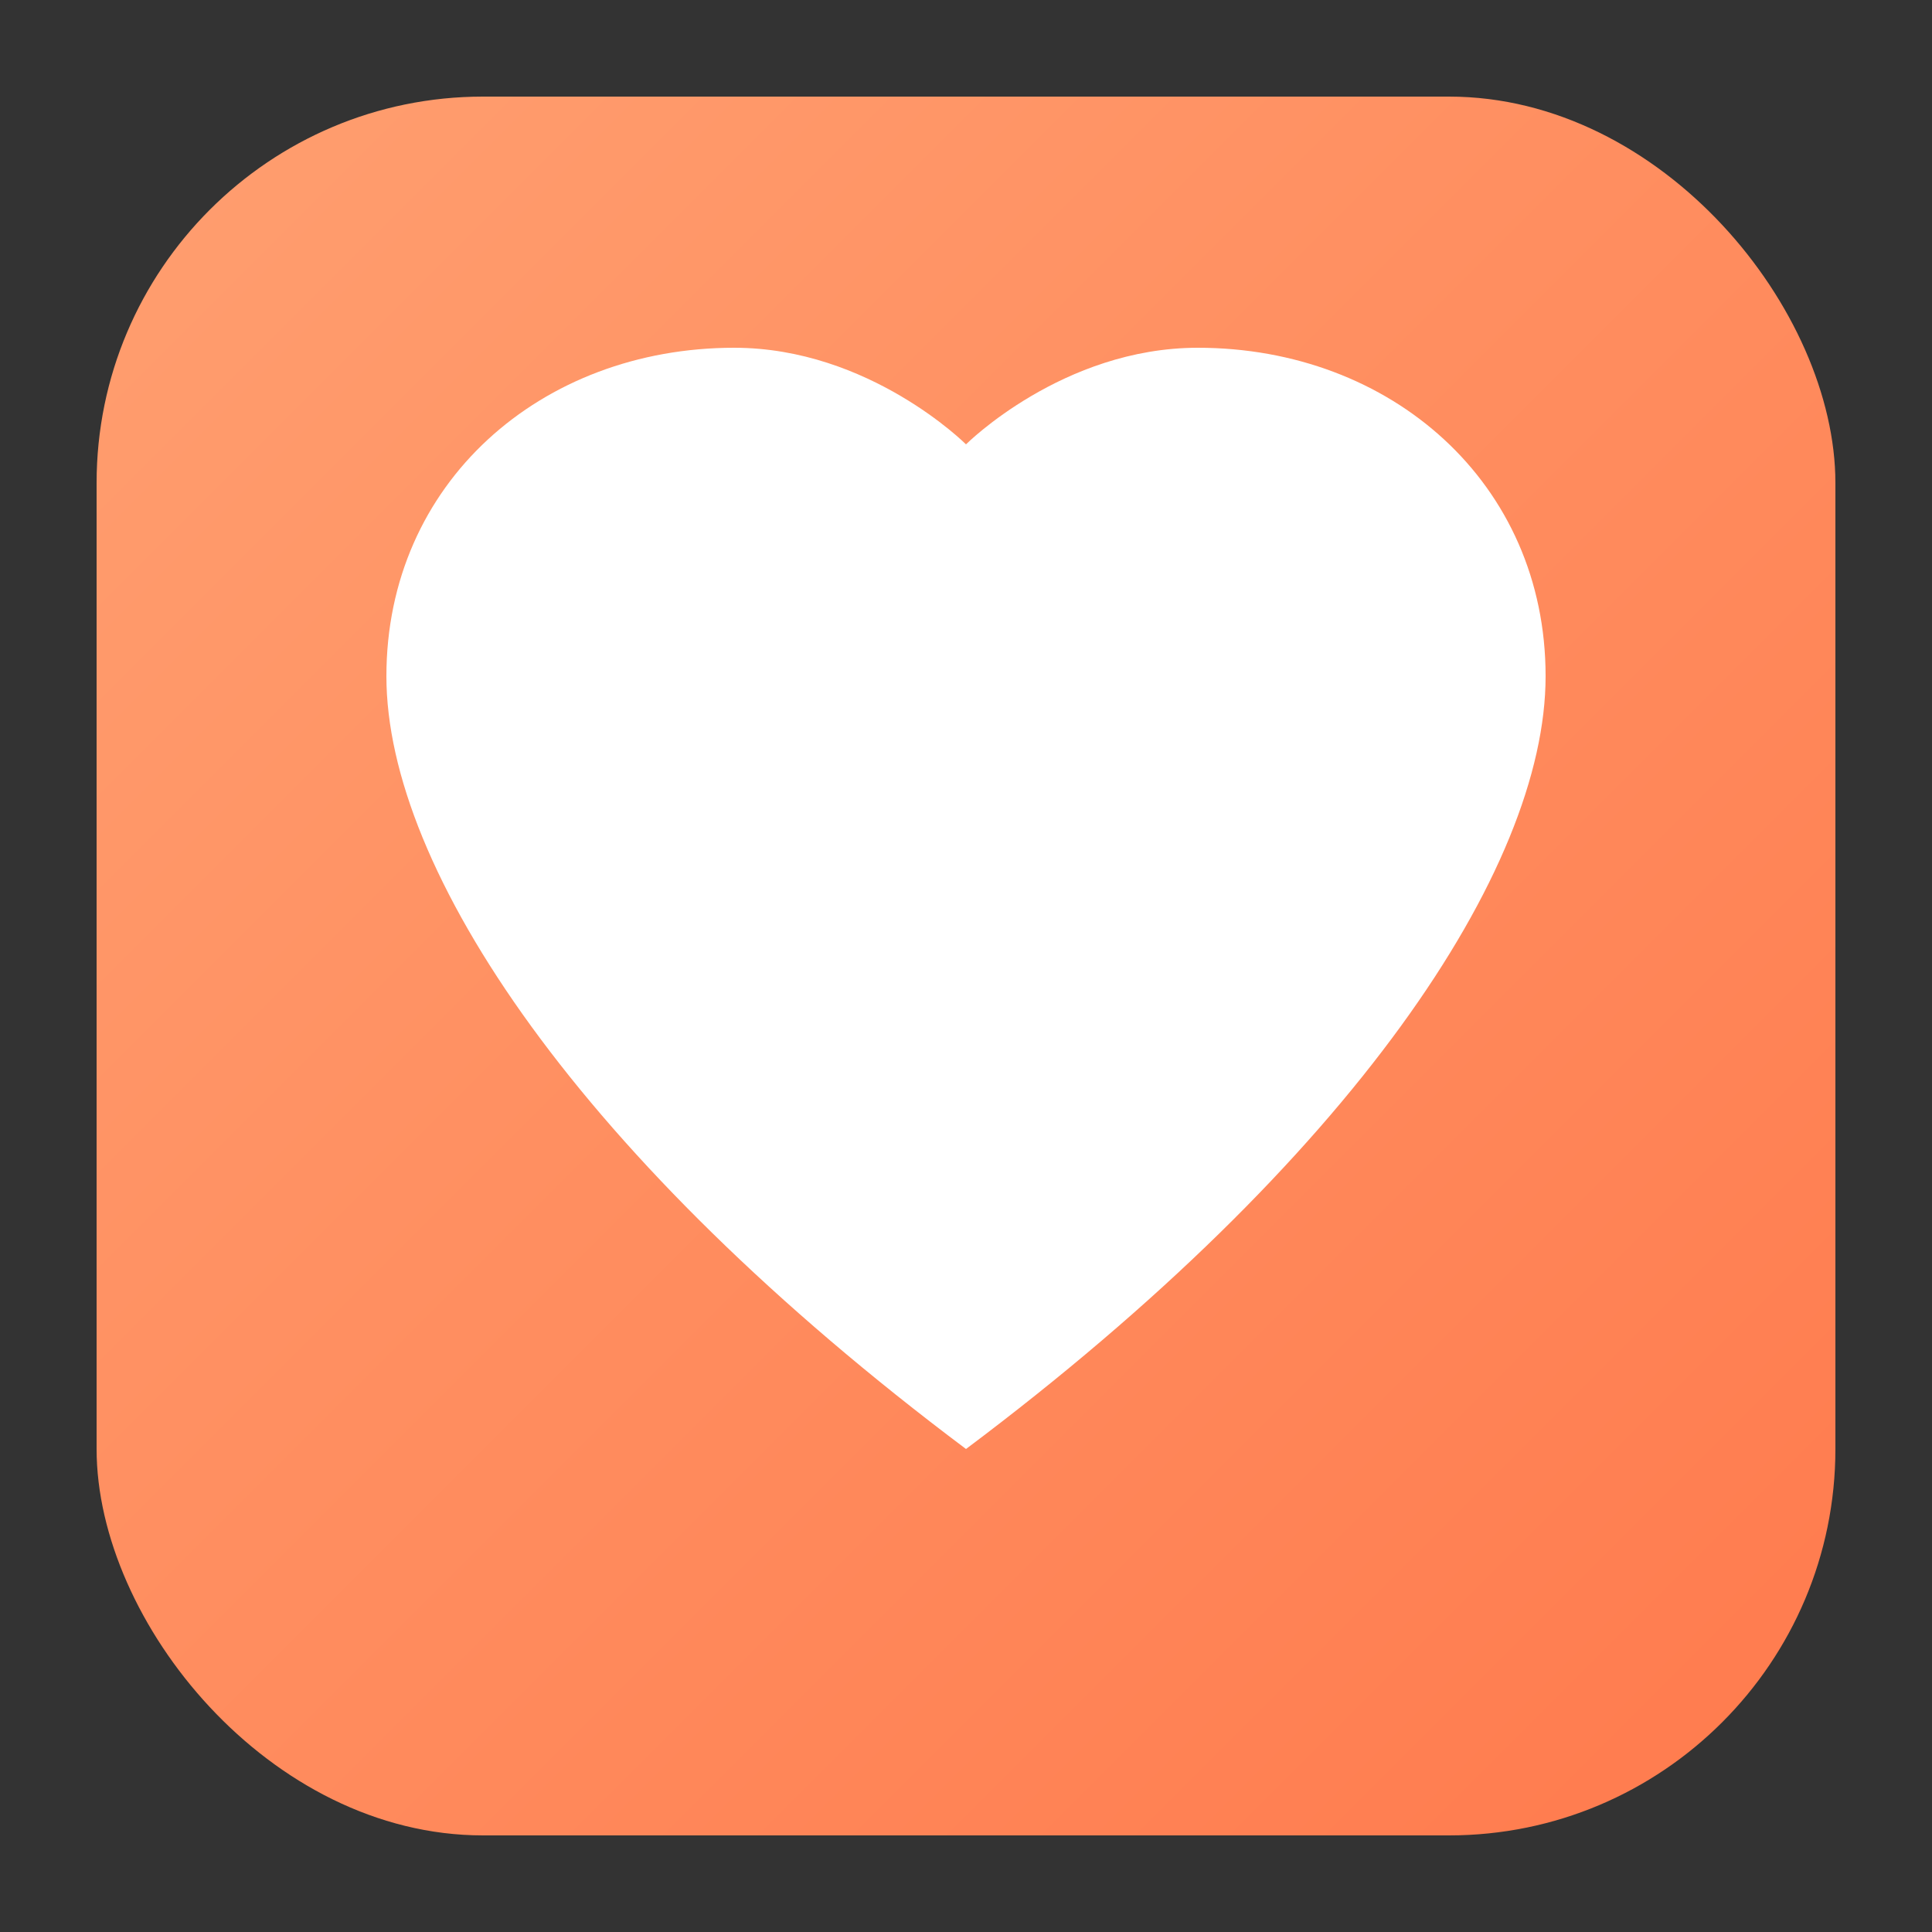
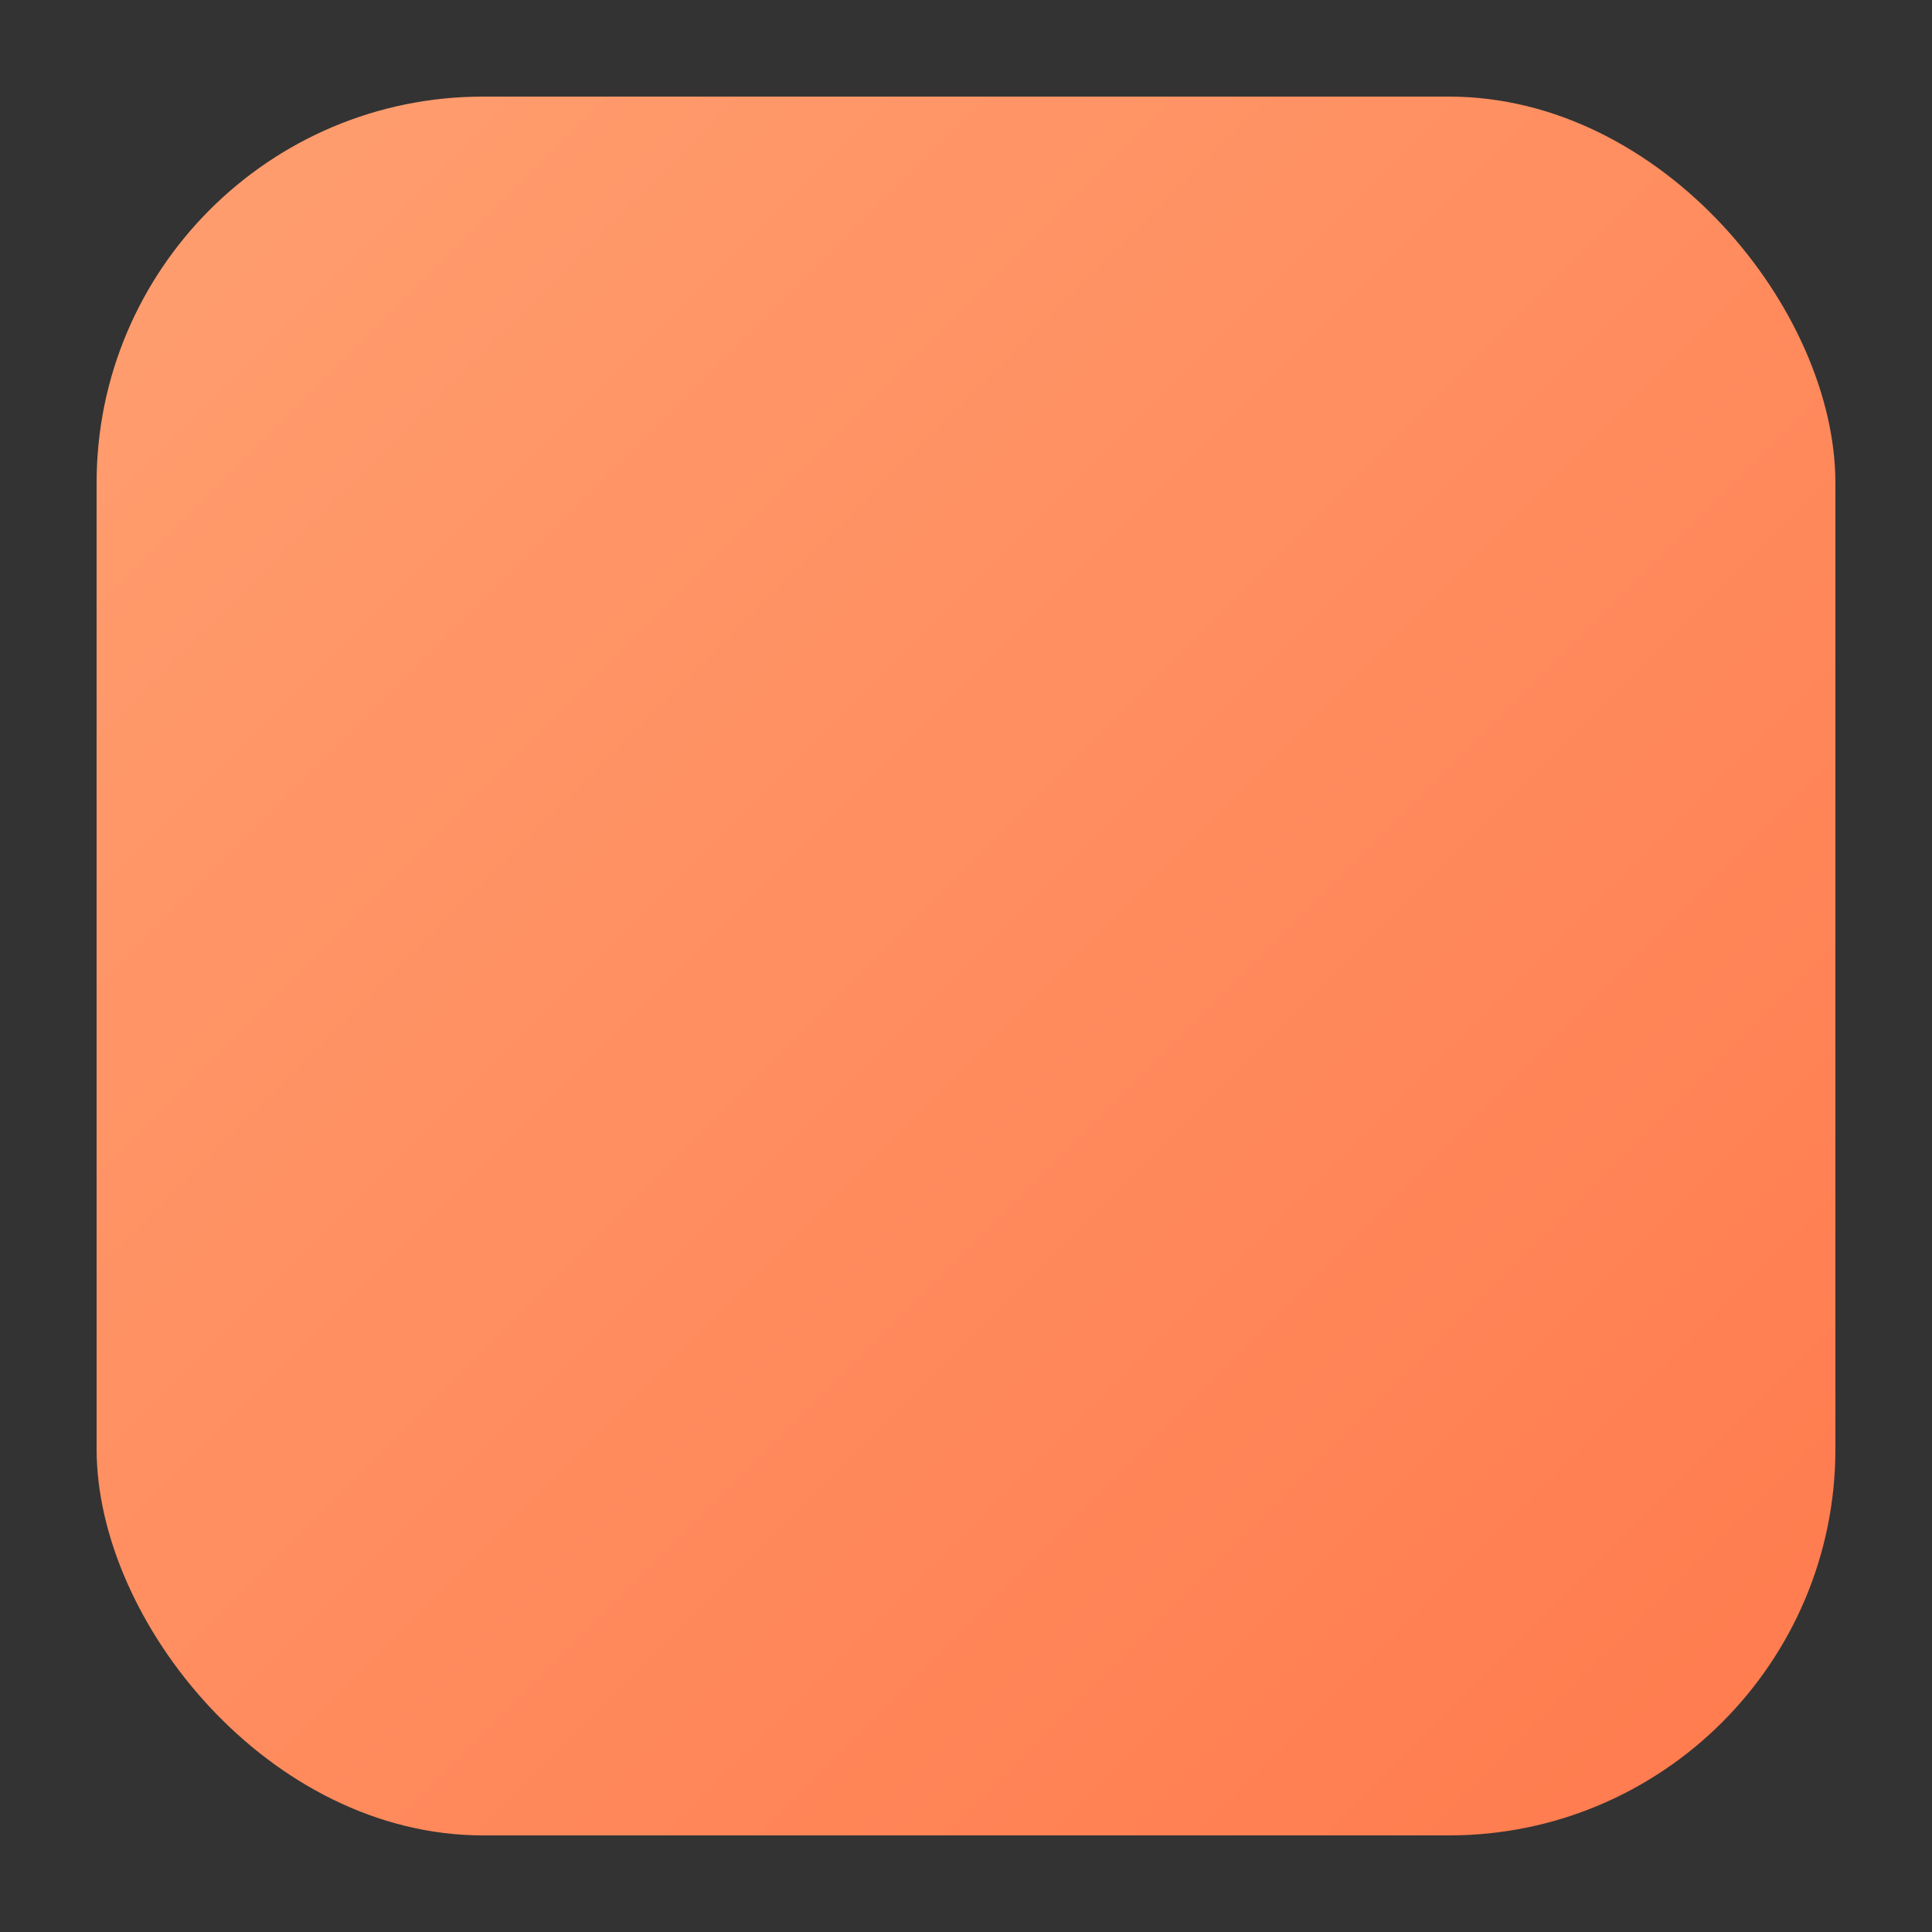
<svg xmlns="http://www.w3.org/2000/svg" viewBox="0 0 100 100">
  <rect x="0" y="0" width="100" height="100" fill="#333333" stroke="none" />
  <defs>
    <linearGradient id="coralGrad" x1="0%" y1="0%" x2="100%" y2="100%">
      <stop offset="0%" style="stop-color:#FF9F70" />
      <stop offset="100%" style="stop-color:#FF7A4D" />
    </linearGradient>
  </defs>
  <rect x="5" y="5" width="90" height="90" rx="20" ry="20" fill="url(#coralGrad)" />
-   <path d="M50 75 C30 60 20 45 20 35 C20 25 28 18 38 18 C45 18 50 23 50 23 C50 23 55 18 62 18 C72 18 80 25 80 35 C80 45 70 60 50 75 Z" fill="white" />
</svg>